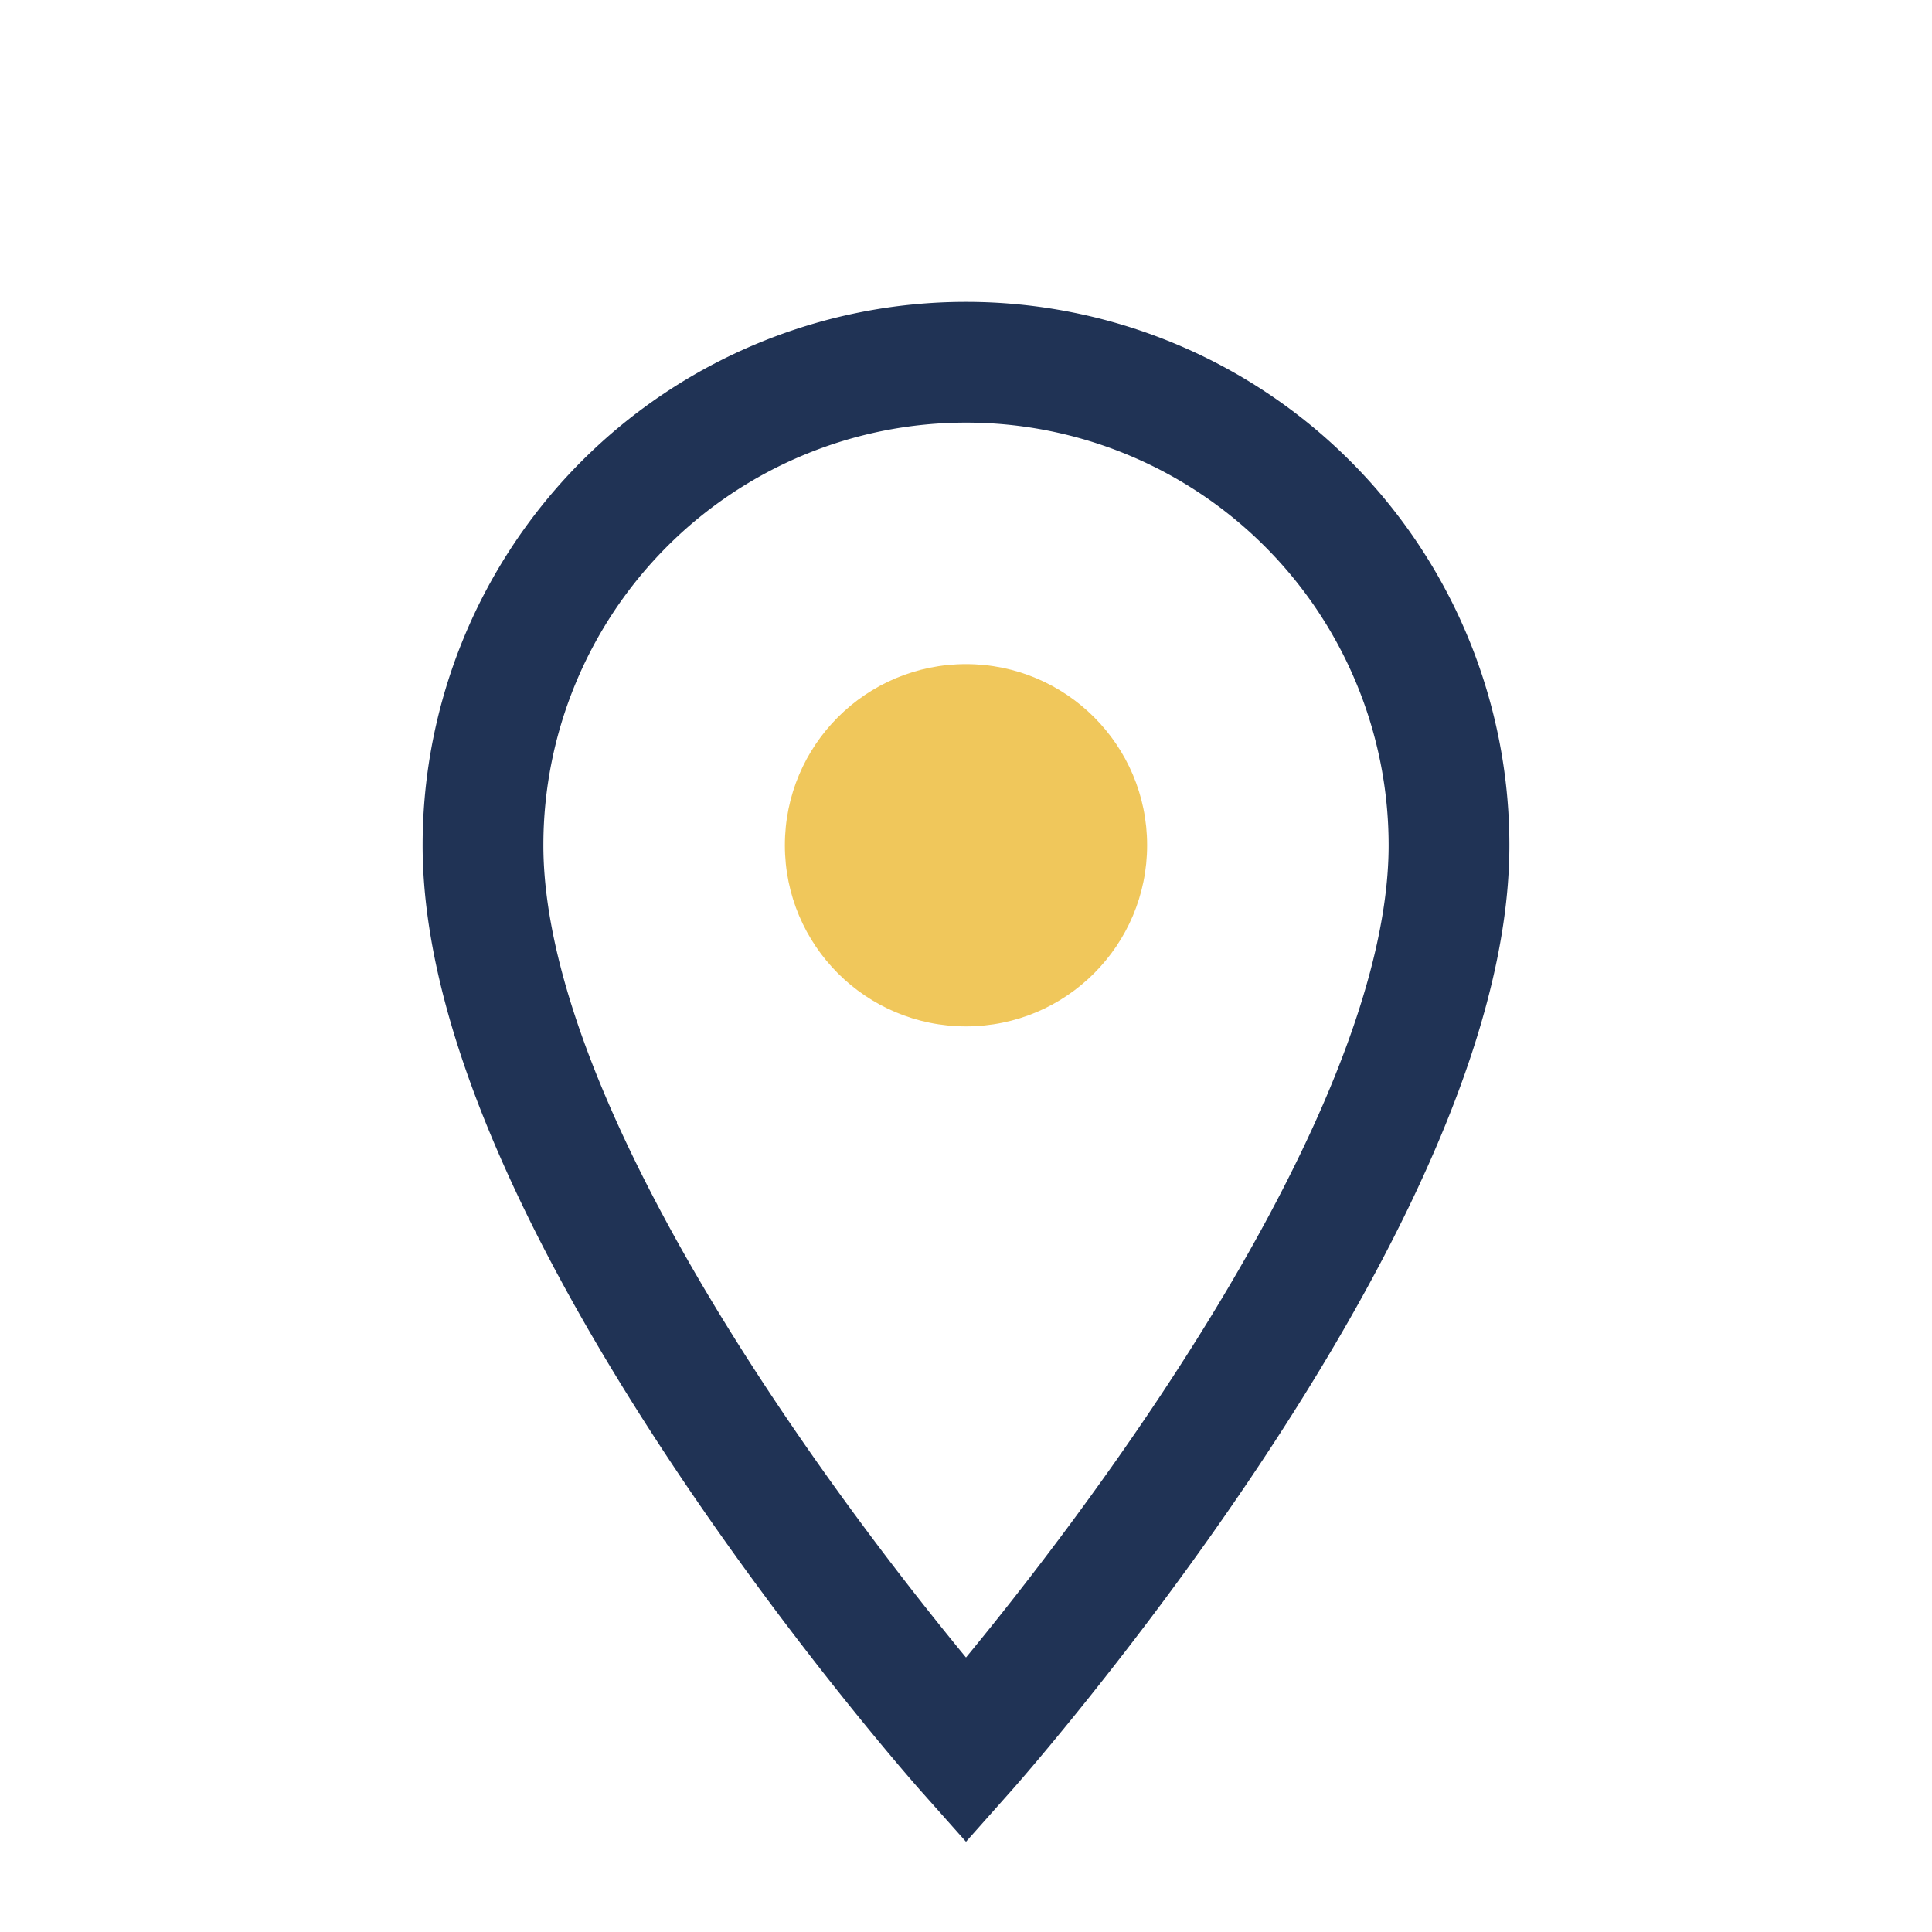
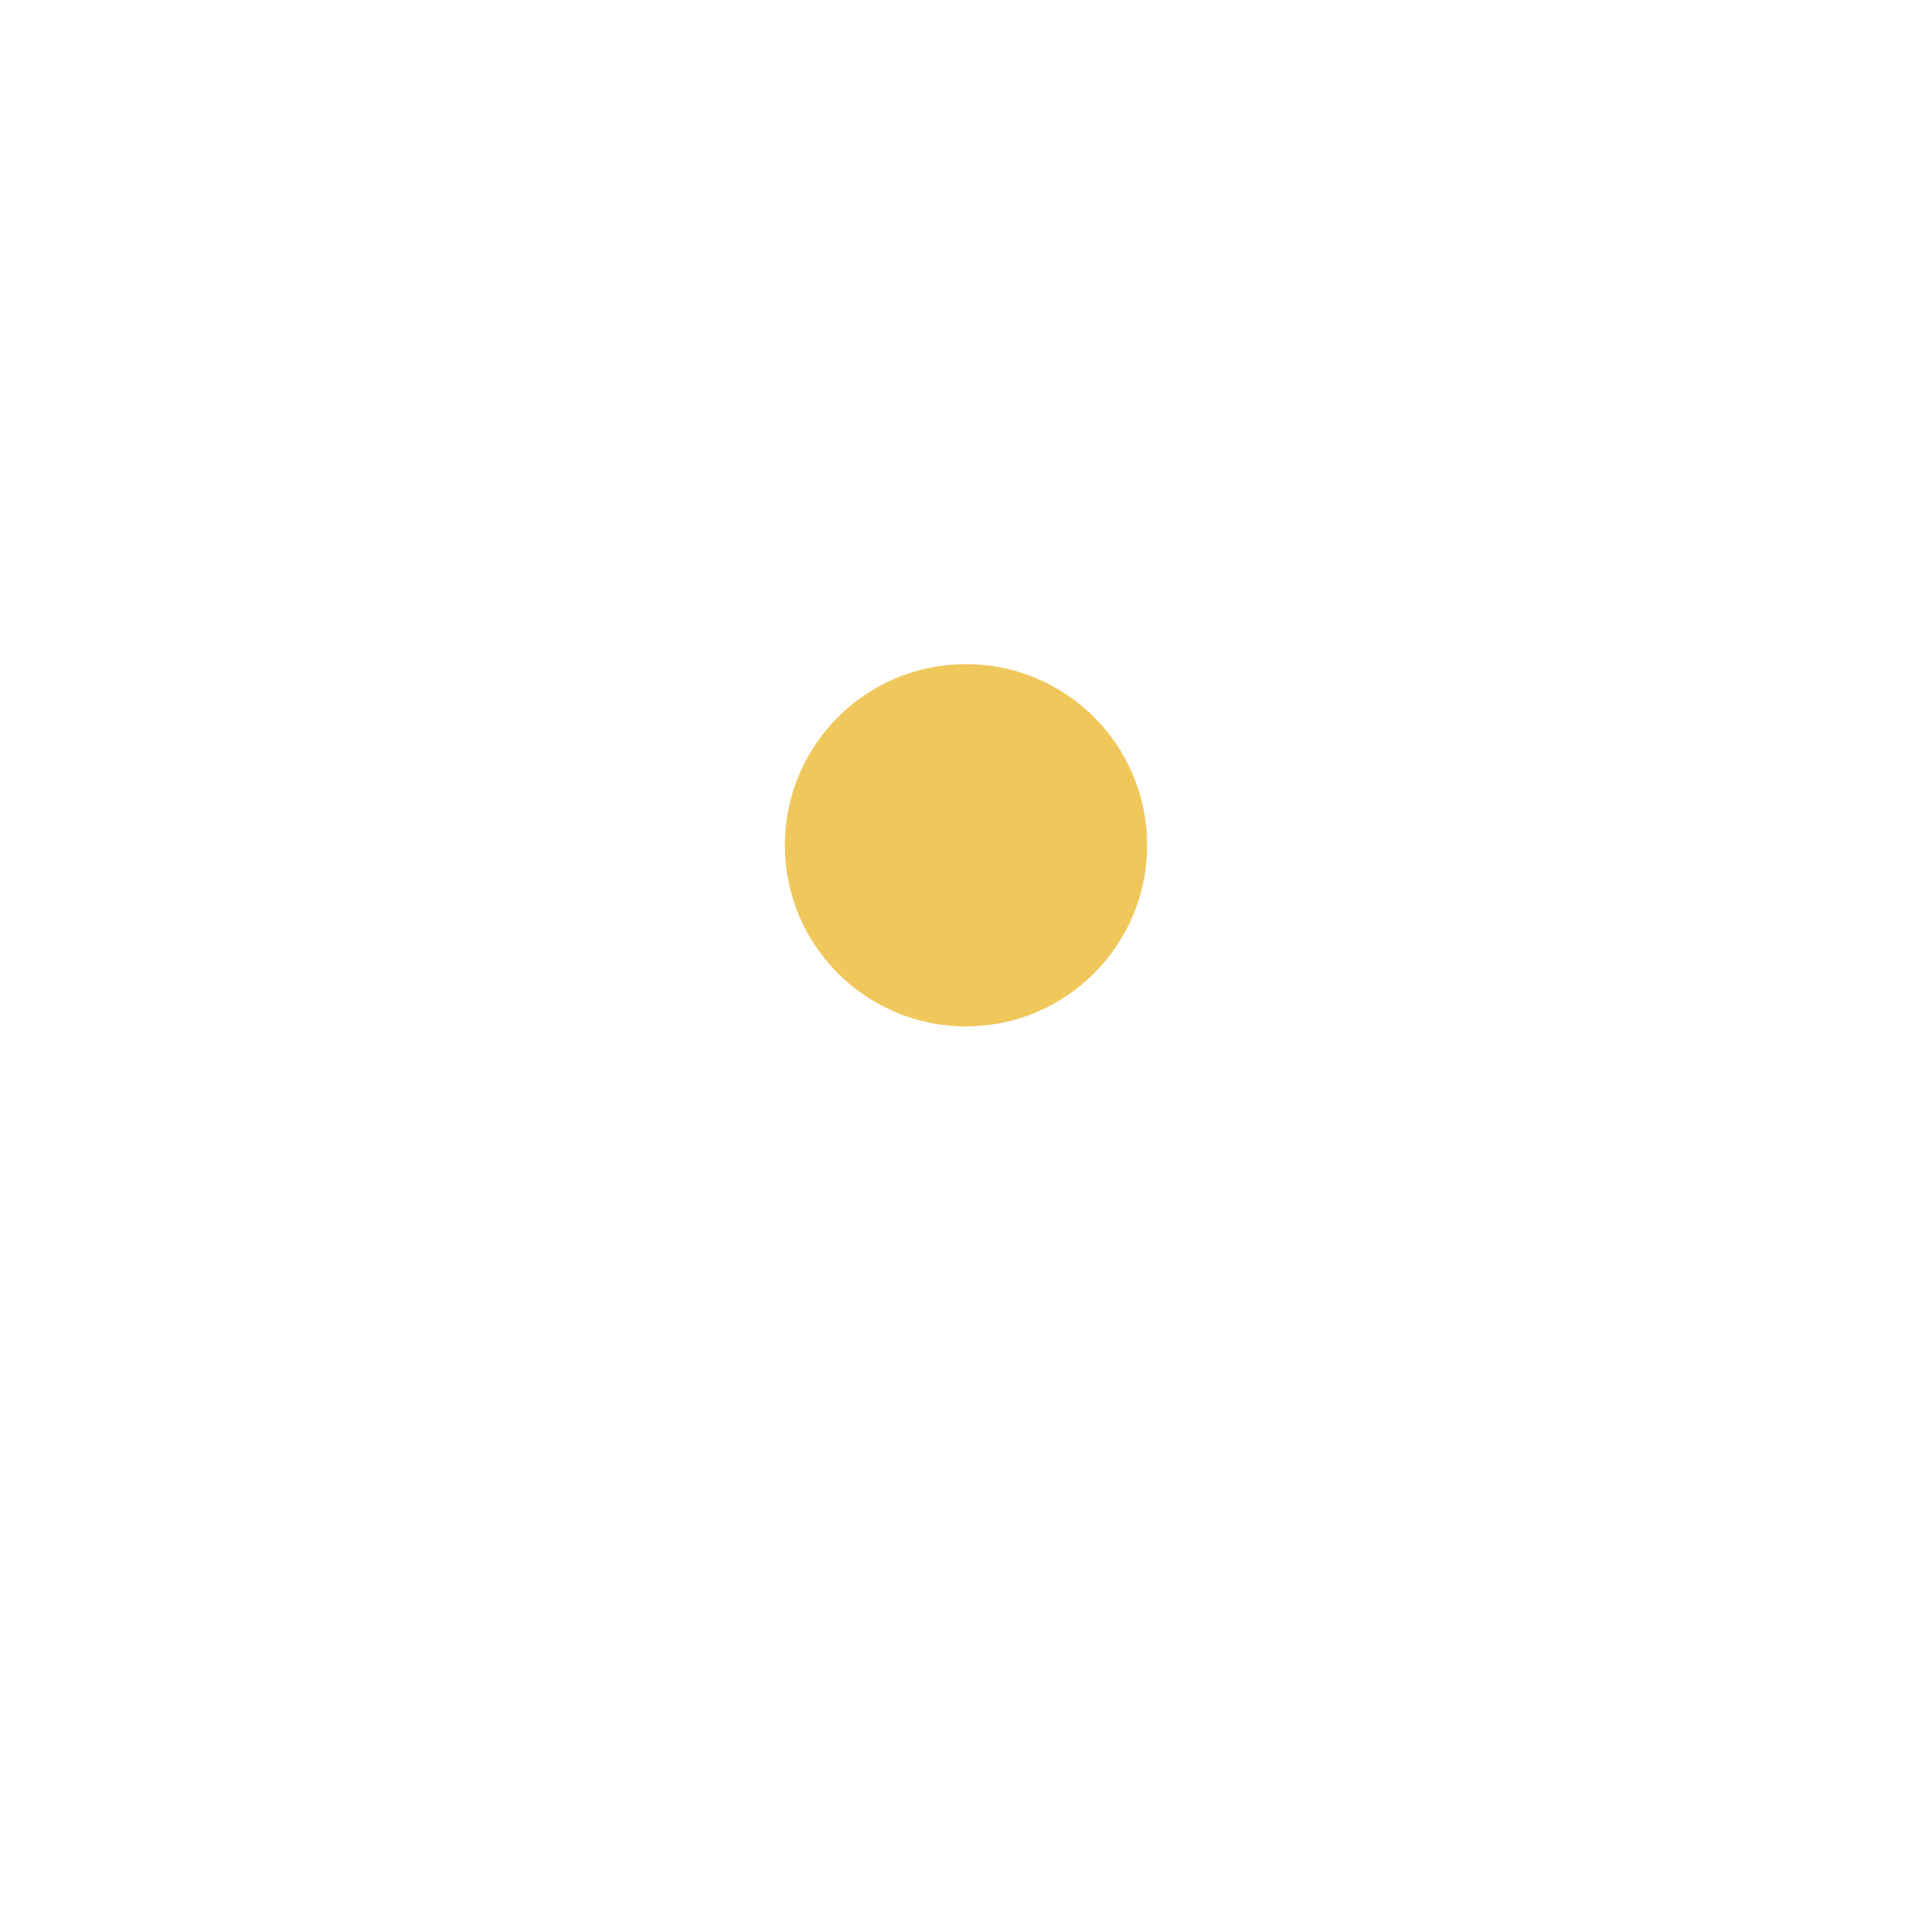
<svg xmlns="http://www.w3.org/2000/svg" width="32" height="32" viewBox="0 0 32 32">
-   <path d="M16 29s8-9 8-15a8 8 0 1 0-16 0c0 6 8 15 8 15z" fill="none" stroke="#203355" stroke-width="2" />
  <circle cx="16" cy="14" r="3" fill="#F0C75B" />
</svg>